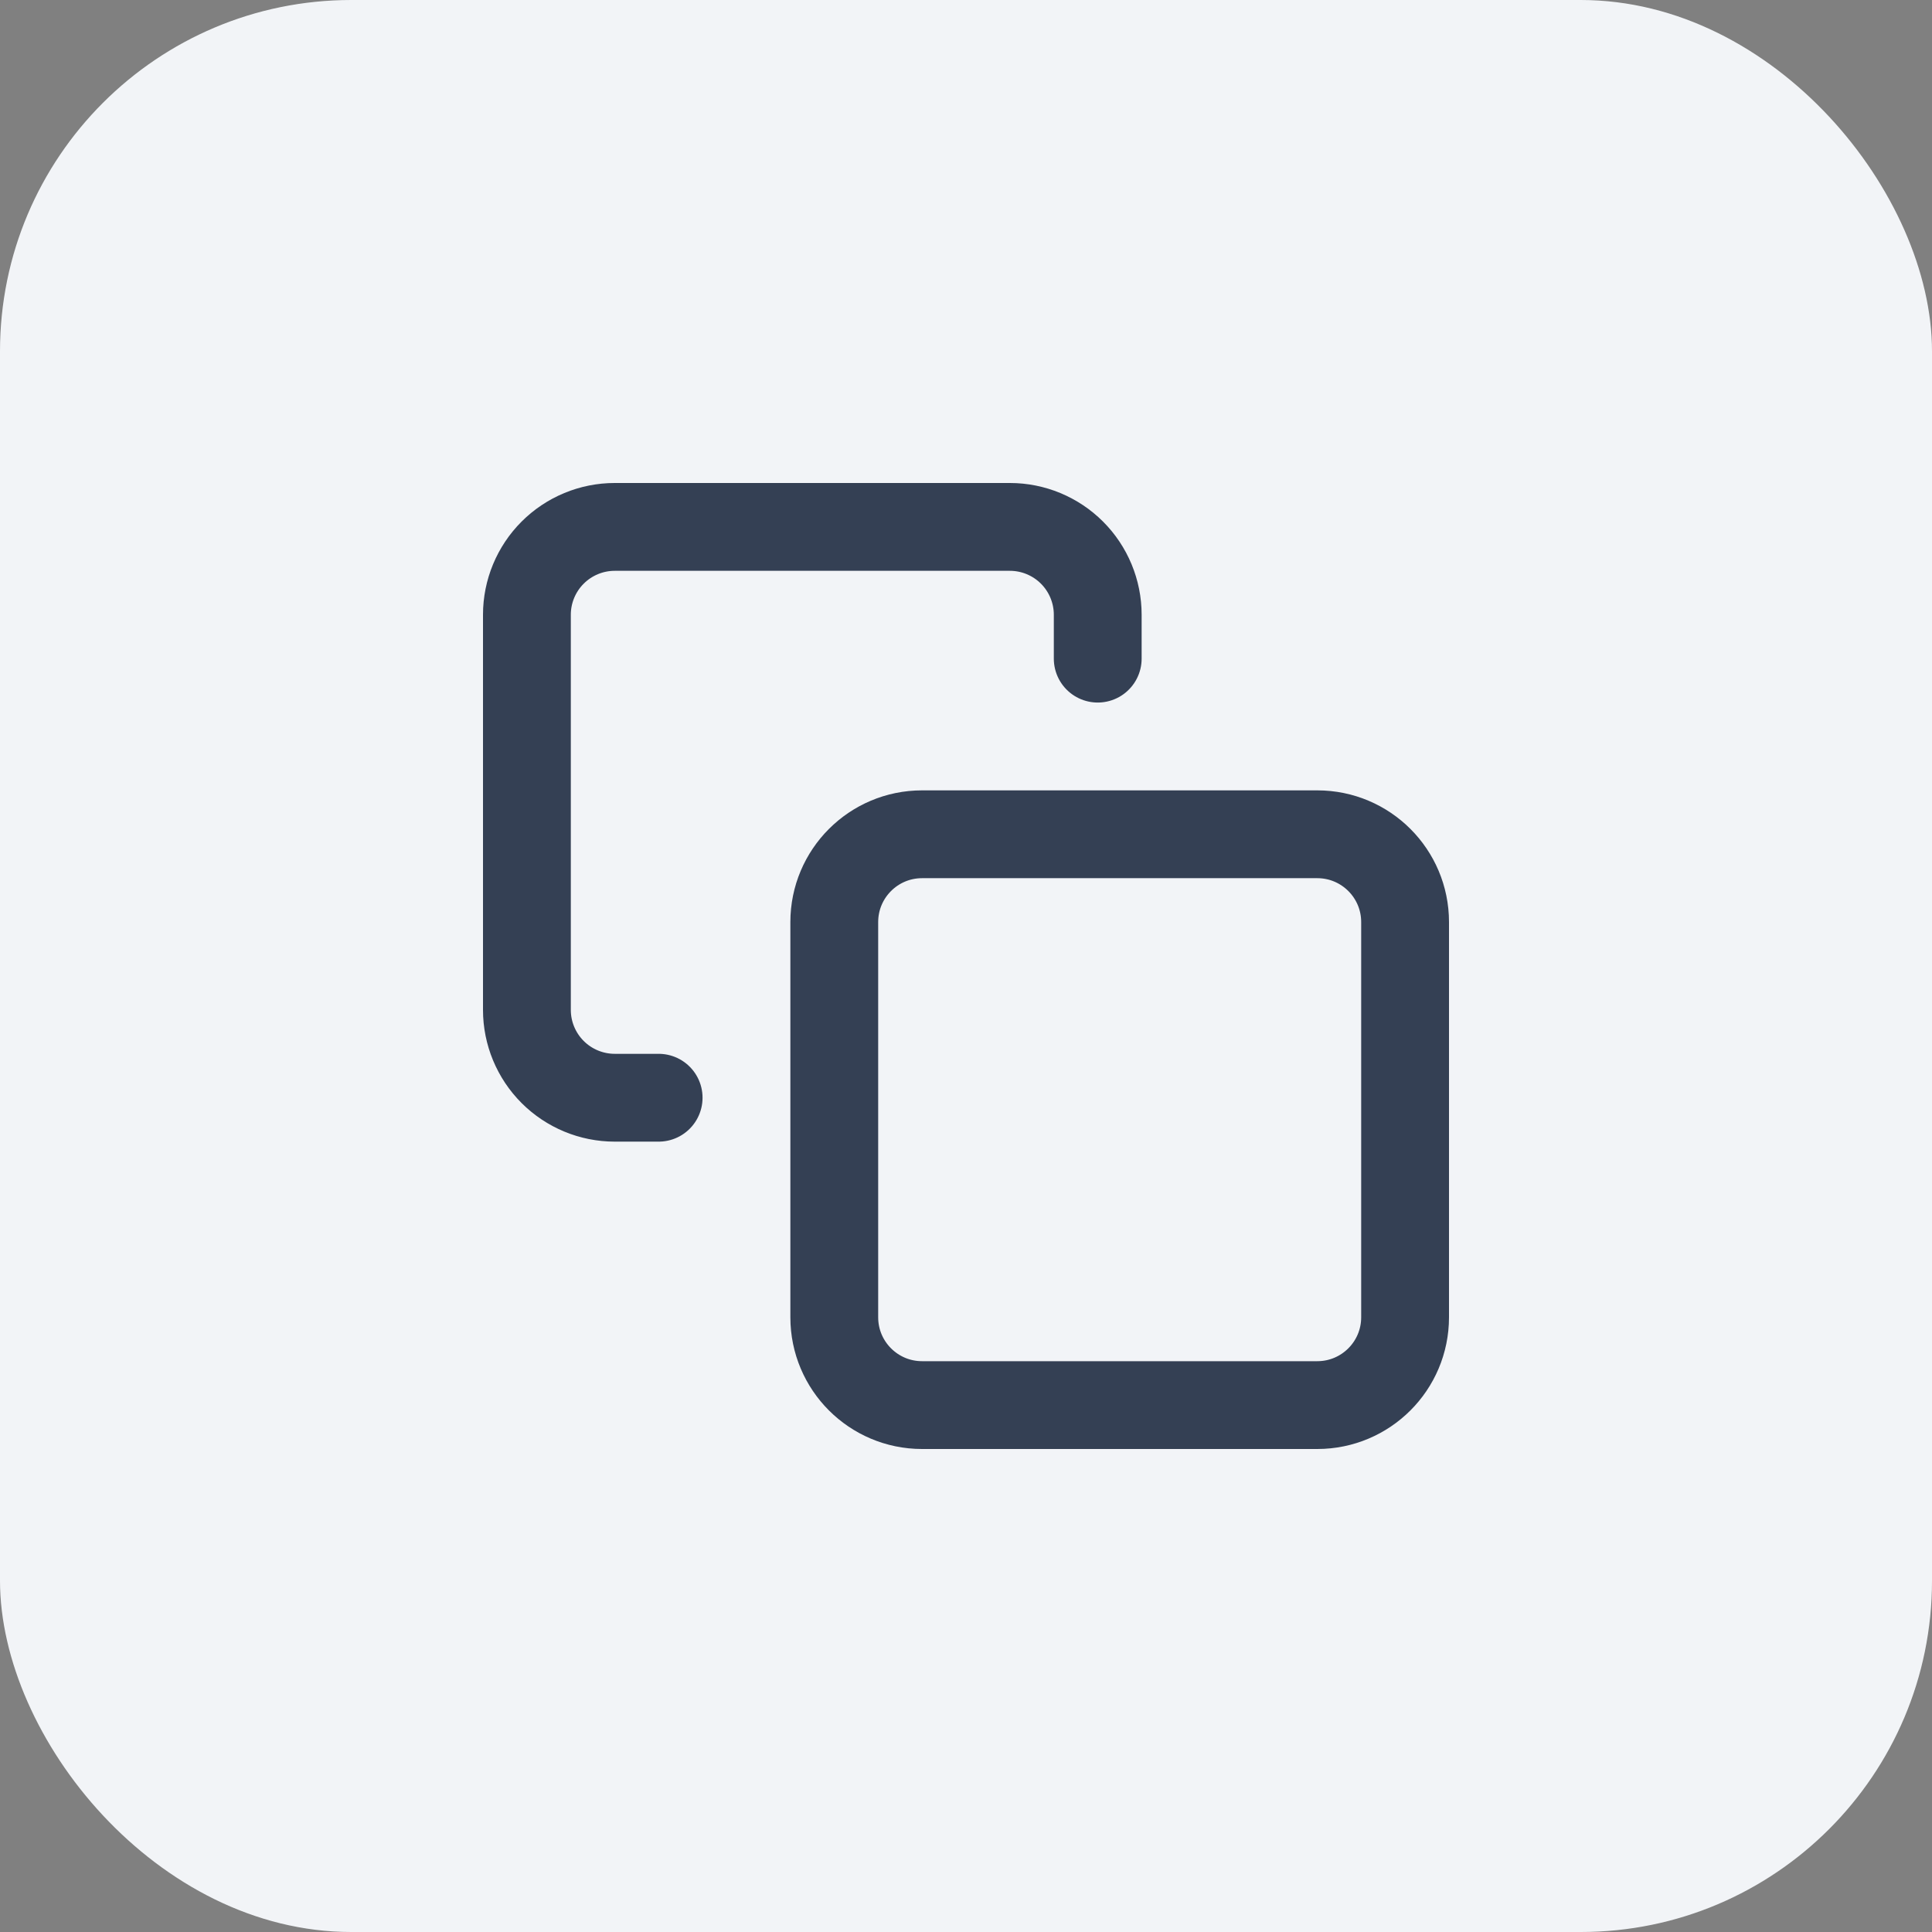
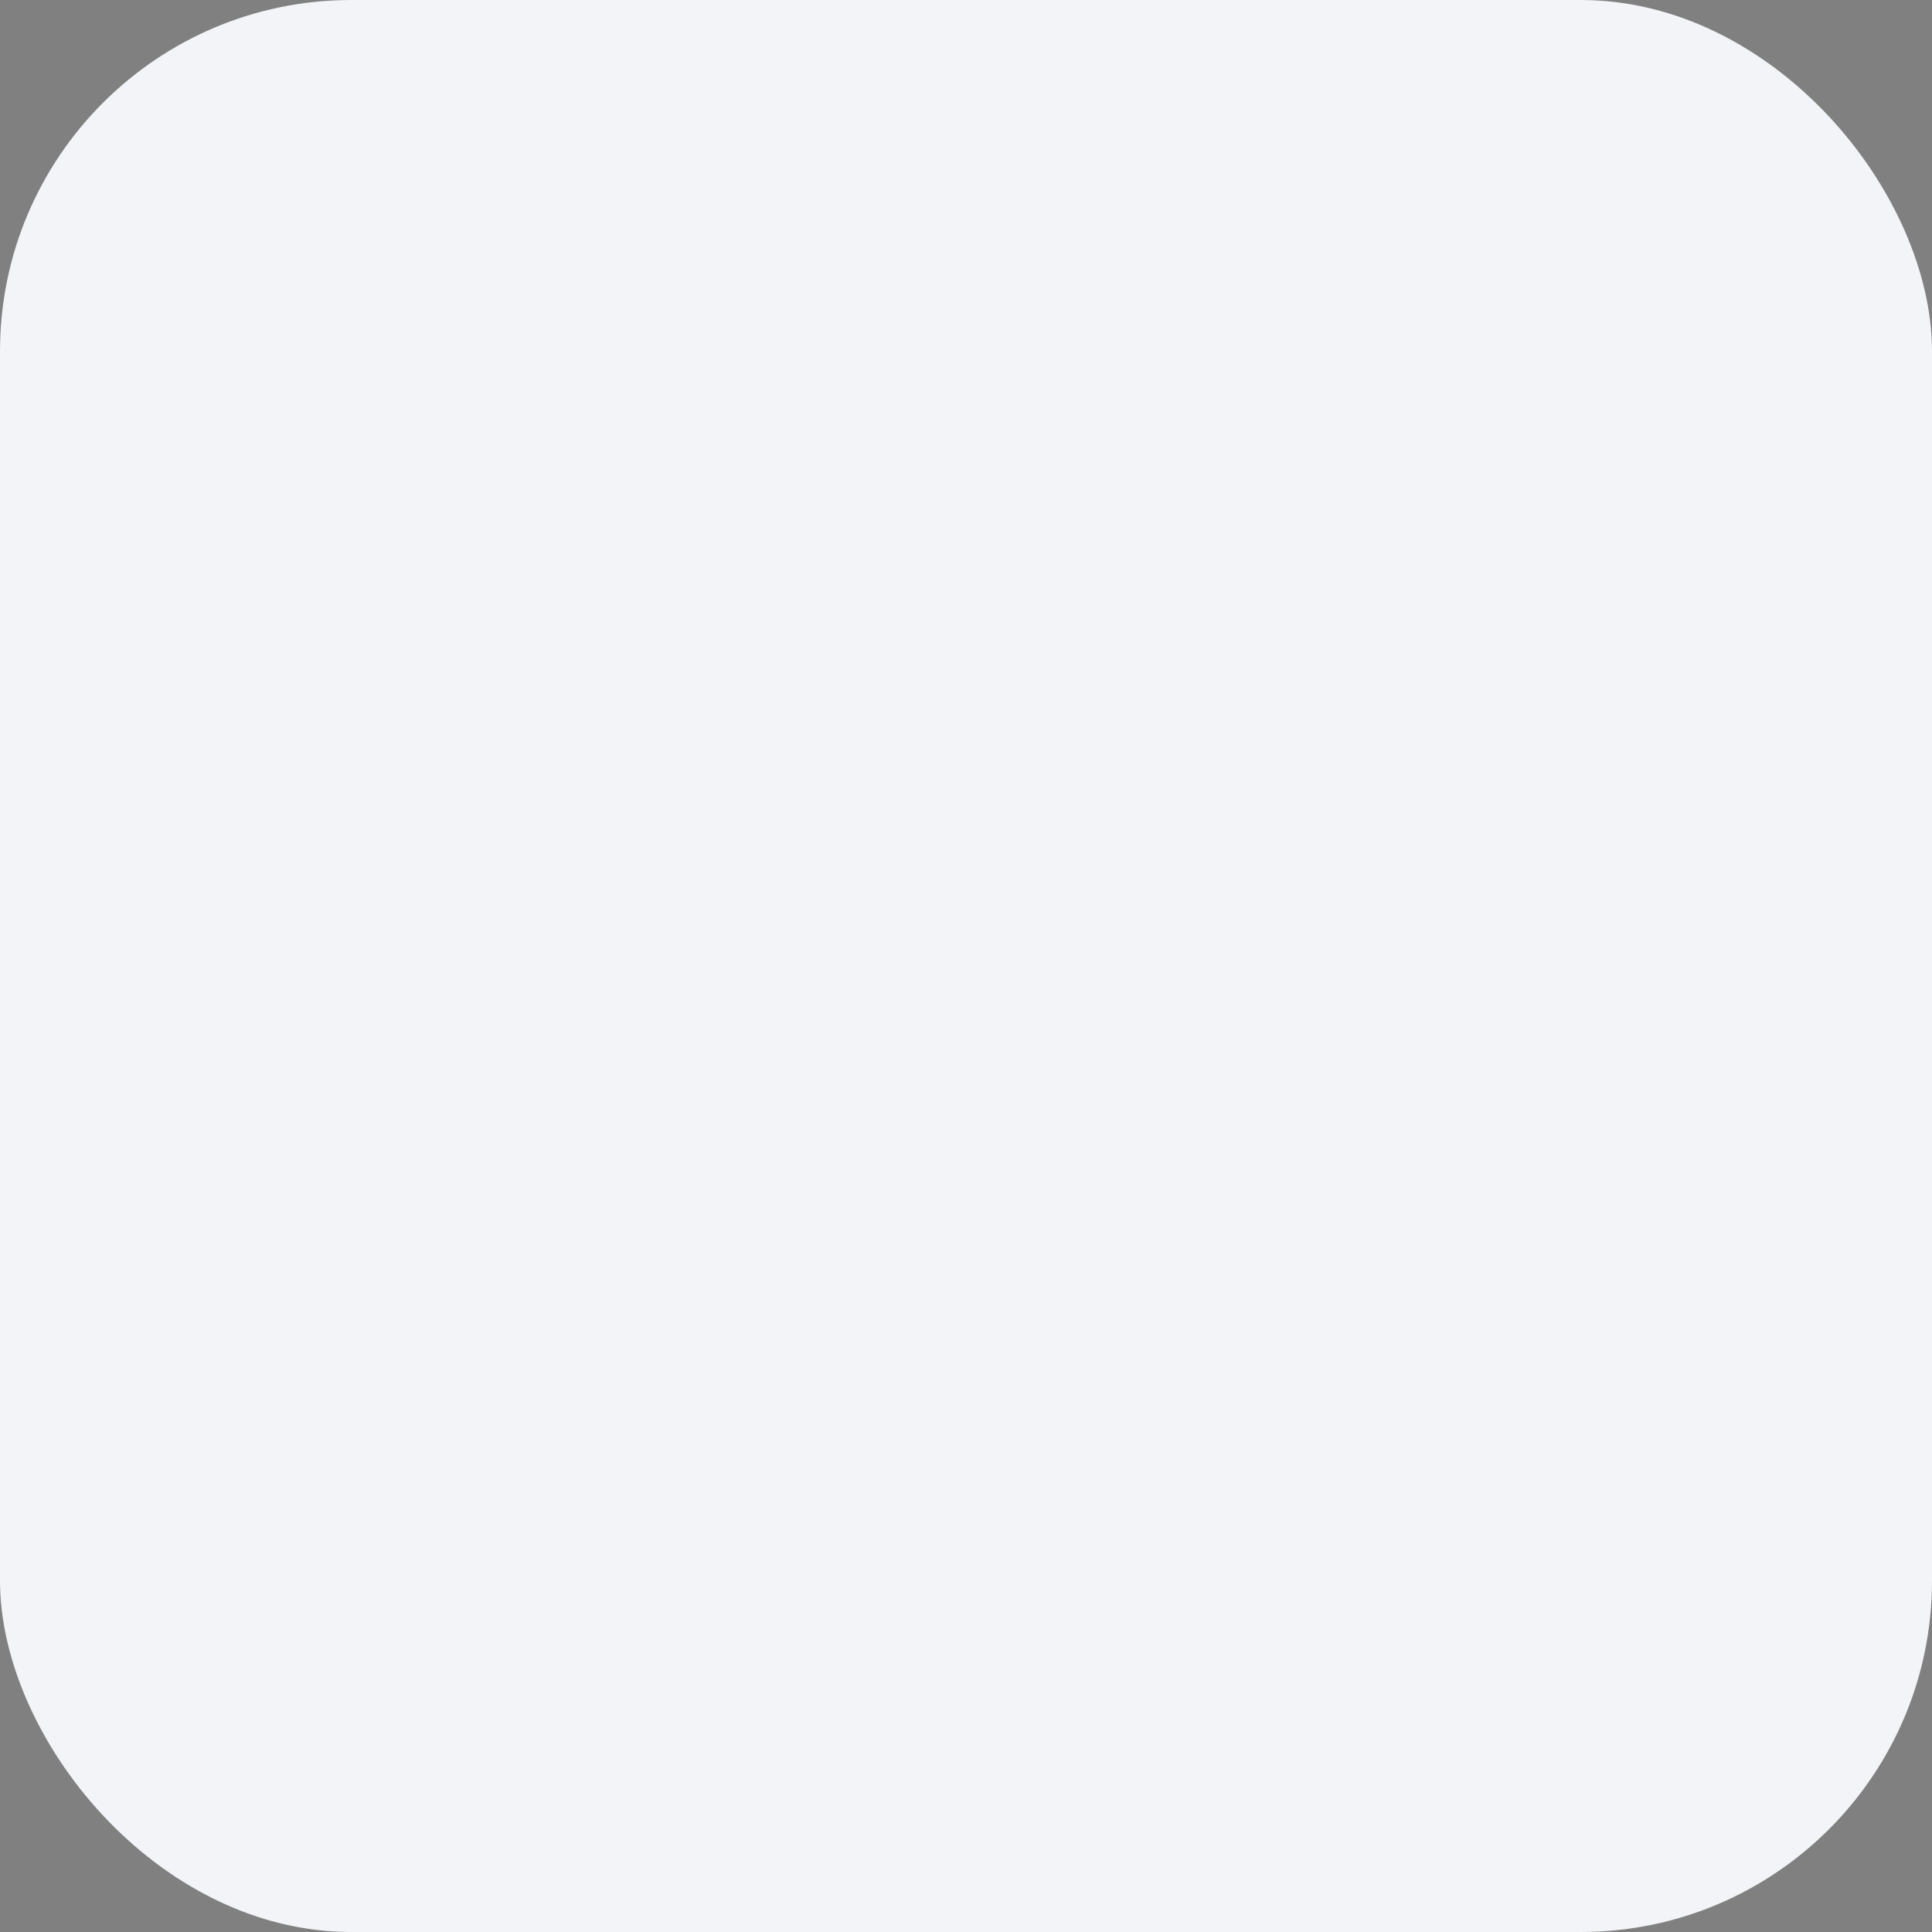
<svg xmlns="http://www.w3.org/2000/svg" width="44" height="44" viewBox="0 0 44 44" fill="none">
  <rect x="0" y="0" width="44" height="44" fill="#808080" stroke="none" />
  <rect width="44" height="44" rx="8" fill="#F2F4F7" />
-   <path d="M15 25H14C13.47 25 12.961 24.789 12.586 24.414C12.211 24.039 12 23.53 12 23V14C12 13.47 12.211 12.961 12.586 12.586C12.961 12.211 13.47 12 14 12H23C23.53 12 24.039 12.211 24.414 12.586C24.789 12.961 25 13.47 25 14V15M21 19H30C31.105 19 32 19.895 32 21V30C32 31.105 31.105 32 30 32H21C19.895 32 19 31.105 19 30V21C19 19.895 19.895 19 21 19Z" stroke="#344054" stroke-width="2" stroke-linecap="round" stroke-linejoin="round" />
</svg>